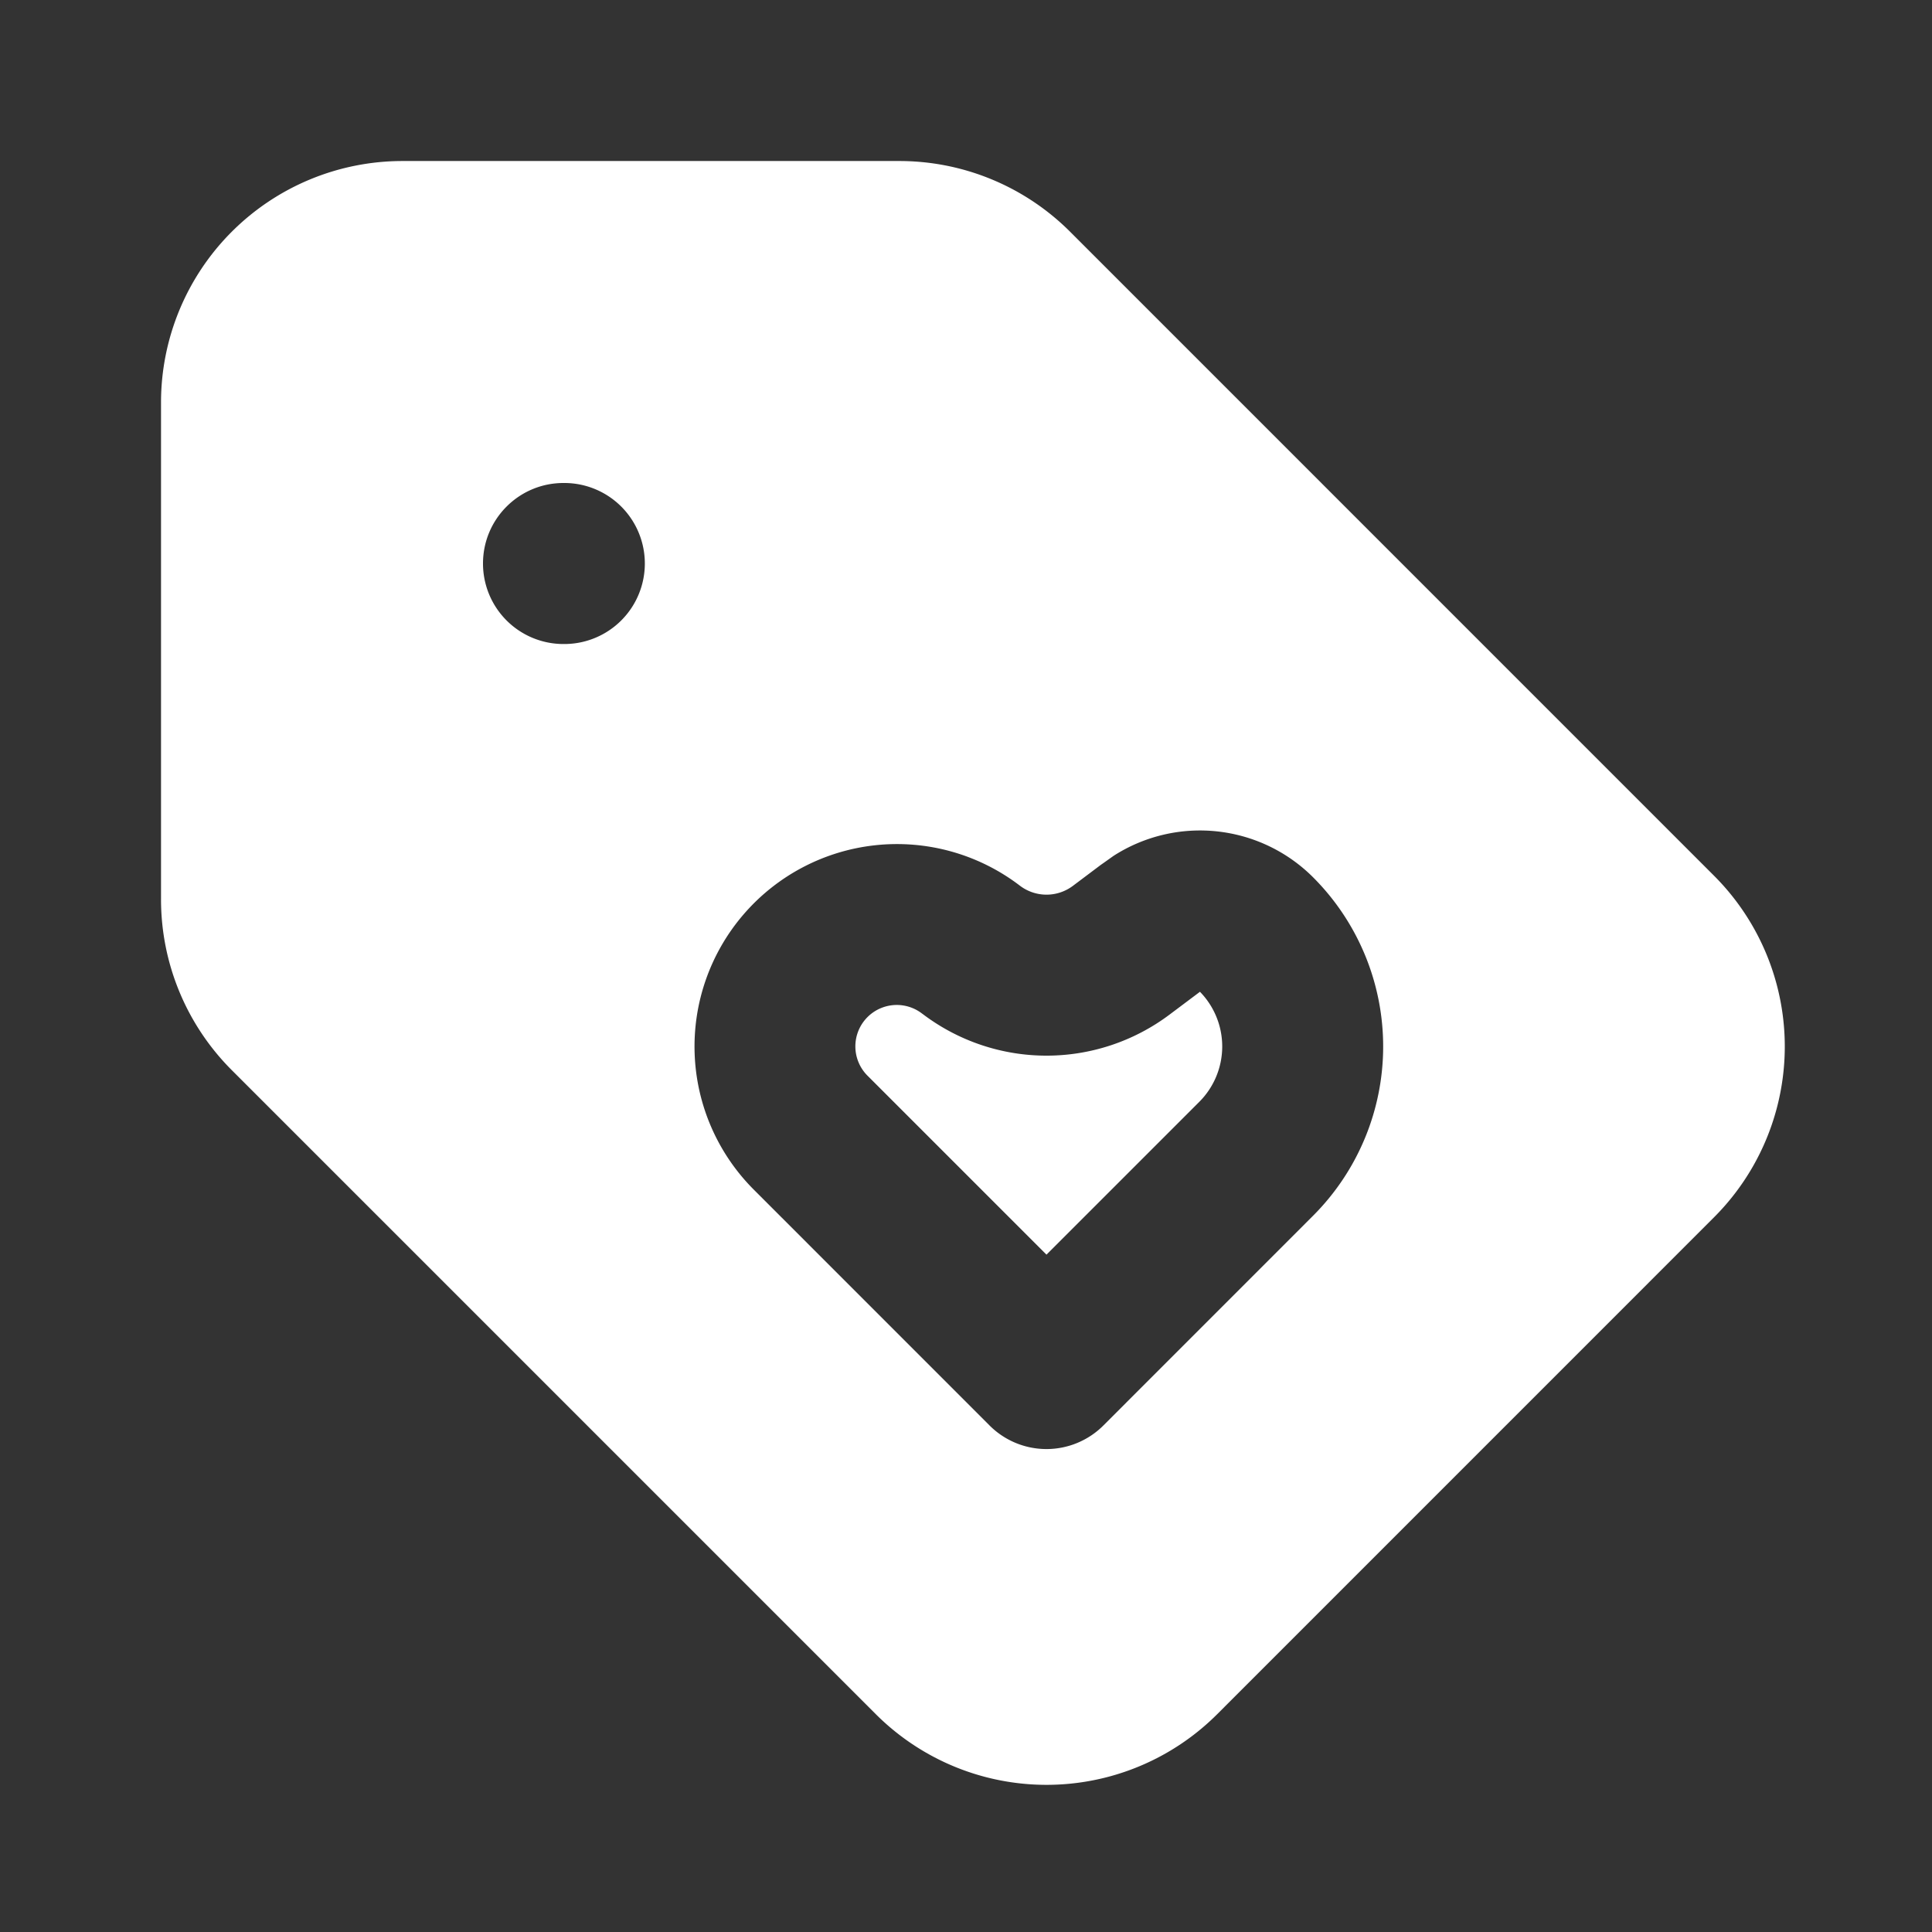
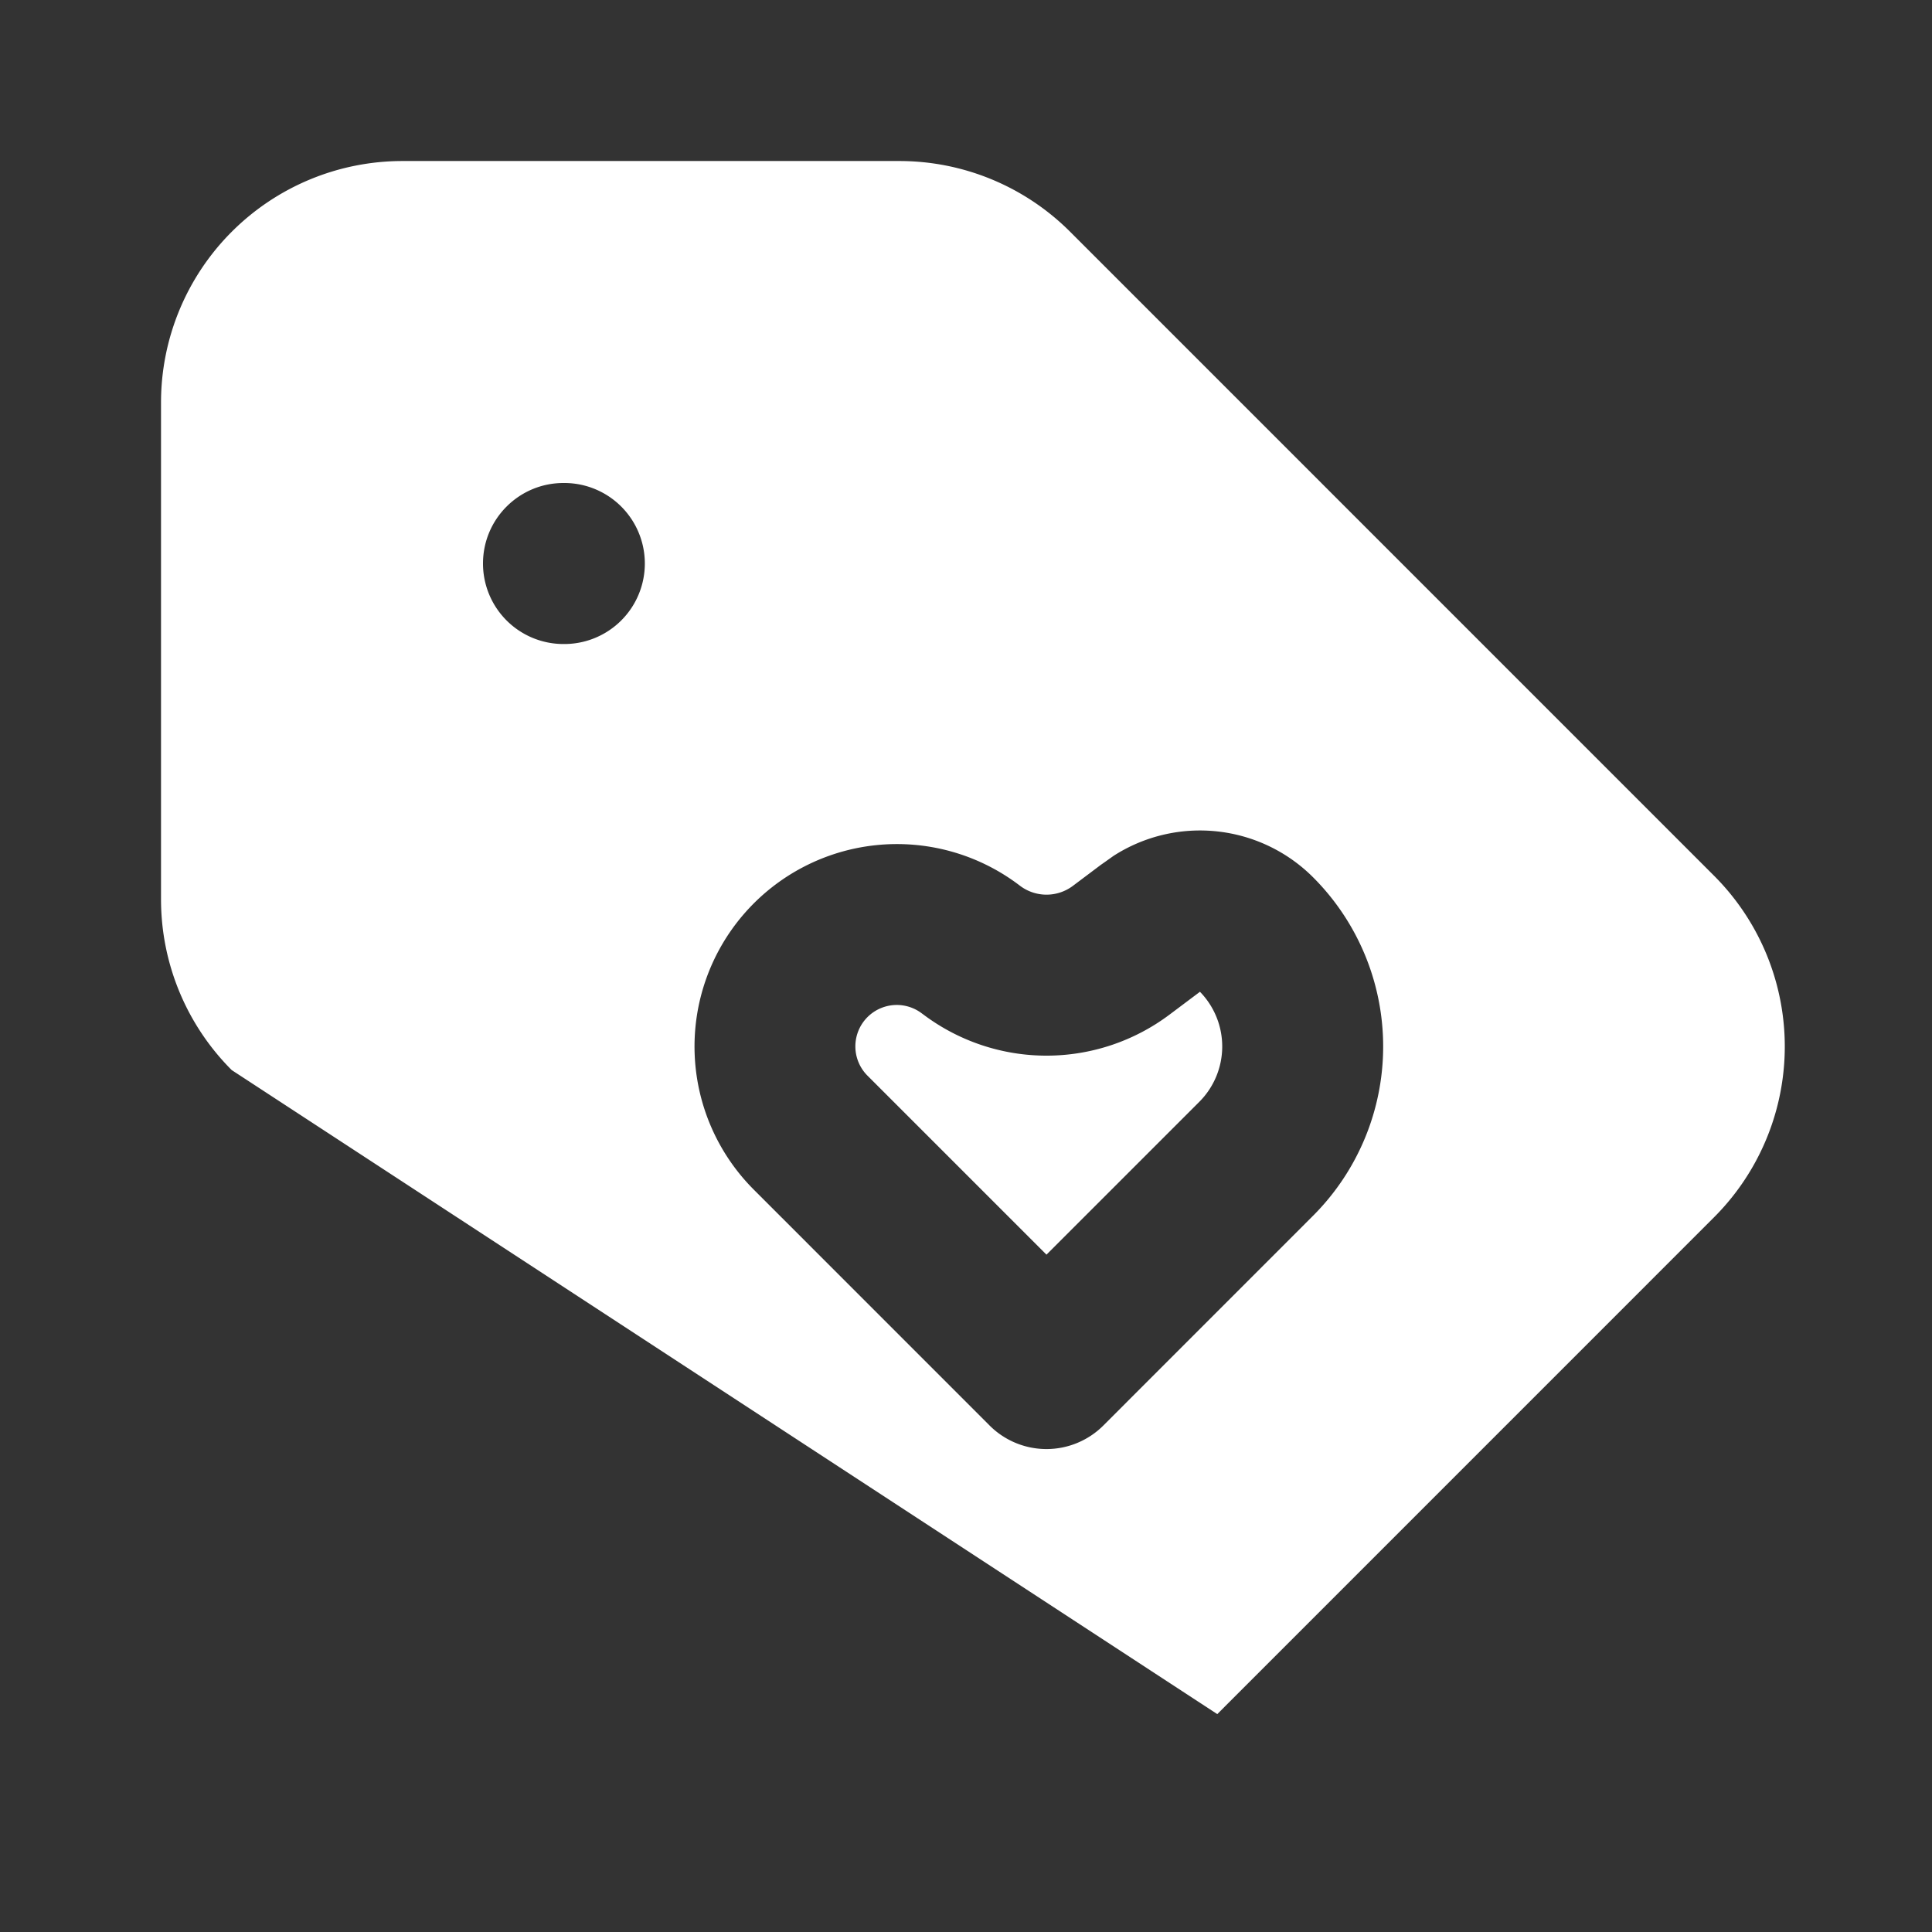
<svg xmlns="http://www.w3.org/2000/svg" width="32" height="32" fill="none">
  <rect width="100%" height="100%" fill="#333333" stroke="none" />
-   <path fill="#fff" fill-rule="evenodd" d="M2.667 6.667a4 4 0 0 1 4-4h8.228a4 4 0 0 1 2.829 1.171L28.39 14.505a4 4 0 0 1 0 5.657l-8.228 8.229a4 4 0 0 1-5.657 0L3.838 17.724a4 4 0 0 1-1.171-2.829V6.668ZM8 9.333C8 8.597 8.597 8 9.333 8h.014a1.333 1.333 0 0 1 0 2.667h-.014A1.333 1.333 0 0 1 8 9.333Zm10.442 4.844a2.649 2.649 0 0 1 3.307.354 3.964 3.964 0 0 1 0 5.605l-3.473 3.474a1.333 1.333 0 0 1-1.886 0l-3.905-3.906a3.353 3.353 0 0 1 4.383-5.053l.029.022a.728.728 0 0 0 .873 0l.463-.348.06-.042m1.582 2.144-.505.379a3.394 3.394 0 0 1-4.073 0l-.03-.022a.686.686 0 0 0-.896 1.035l2.962 2.962 2.53-2.53a1.297 1.297 0 0 0 .012-1.824Z" clip-rule="evenodd" />
+   <path fill="#fff" fill-rule="evenodd" d="M2.667 6.667a4 4 0 0 1 4-4h8.228a4 4 0 0 1 2.829 1.171L28.39 14.505a4 4 0 0 1 0 5.657l-8.228 8.229L3.838 17.724a4 4 0 0 1-1.171-2.829V6.668ZM8 9.333C8 8.597 8.597 8 9.333 8h.014a1.333 1.333 0 0 1 0 2.667h-.014A1.333 1.333 0 0 1 8 9.333Zm10.442 4.844a2.649 2.649 0 0 1 3.307.354 3.964 3.964 0 0 1 0 5.605l-3.473 3.474a1.333 1.333 0 0 1-1.886 0l-3.905-3.906a3.353 3.353 0 0 1 4.383-5.053l.029.022a.728.728 0 0 0 .873 0l.463-.348.06-.042m1.582 2.144-.505.379a3.394 3.394 0 0 1-4.073 0l-.03-.022a.686.686 0 0 0-.896 1.035l2.962 2.962 2.53-2.53a1.297 1.297 0 0 0 .012-1.824Z" clip-rule="evenodd" />
</svg>